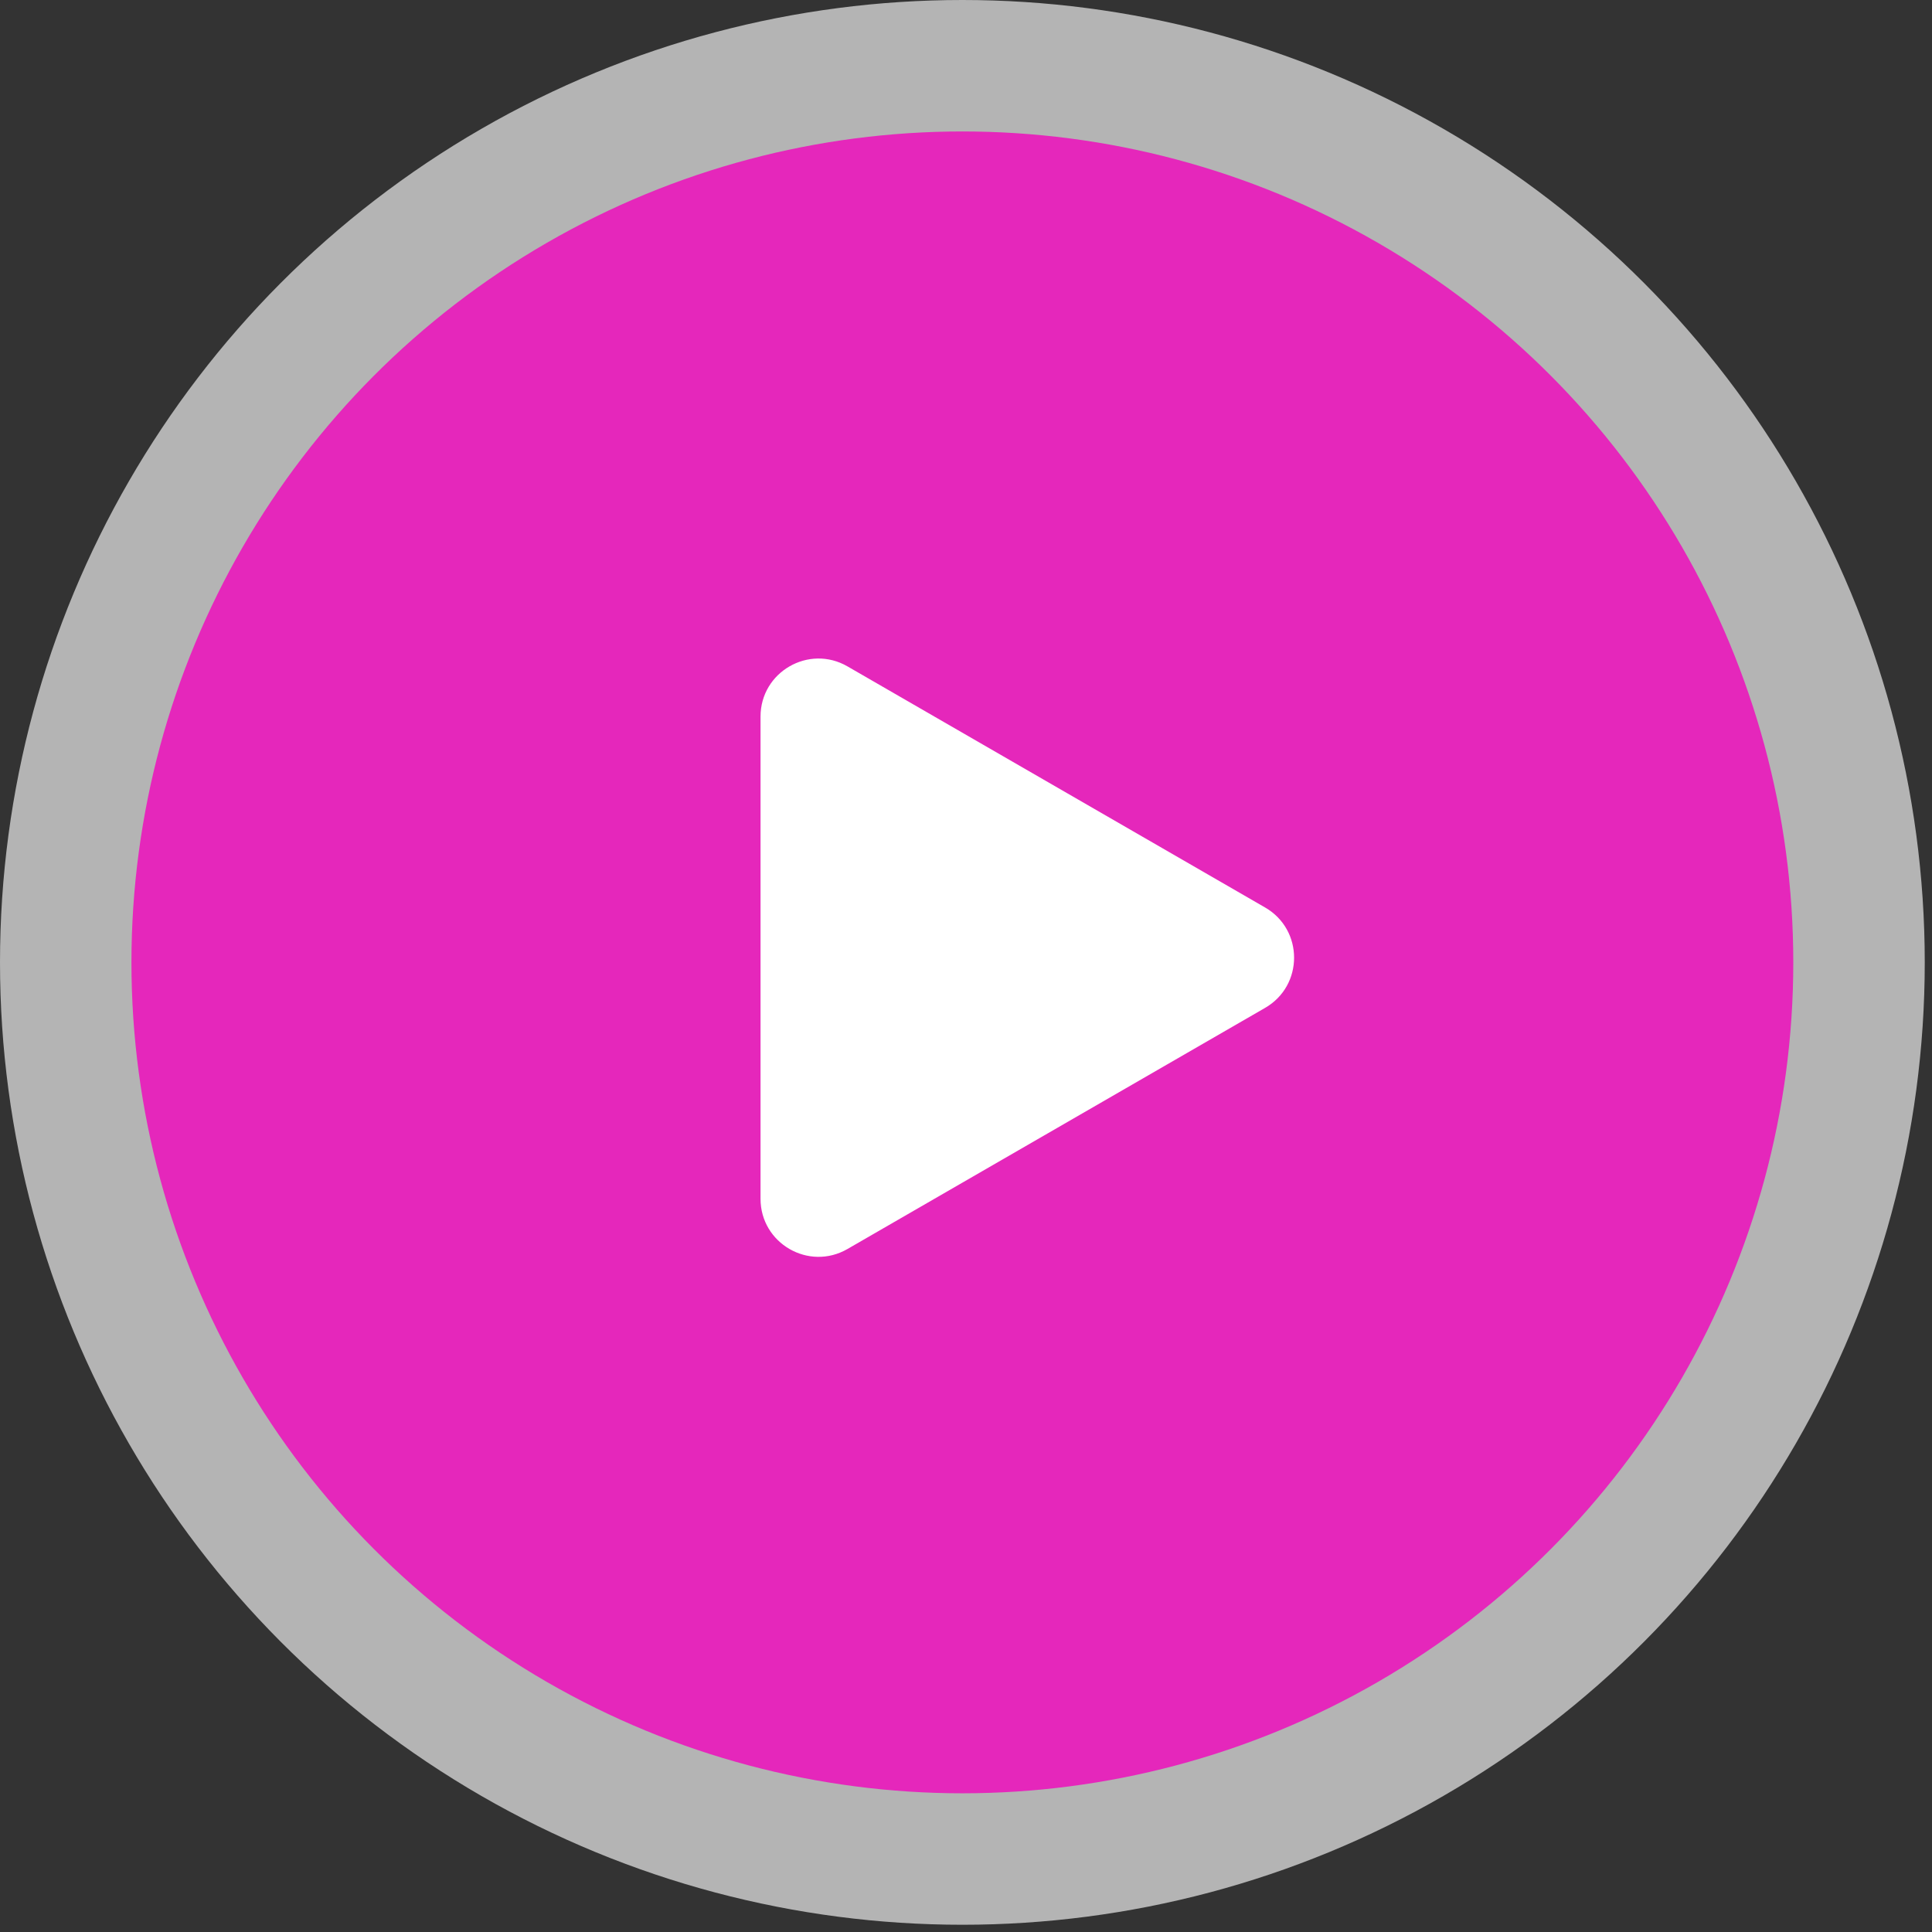
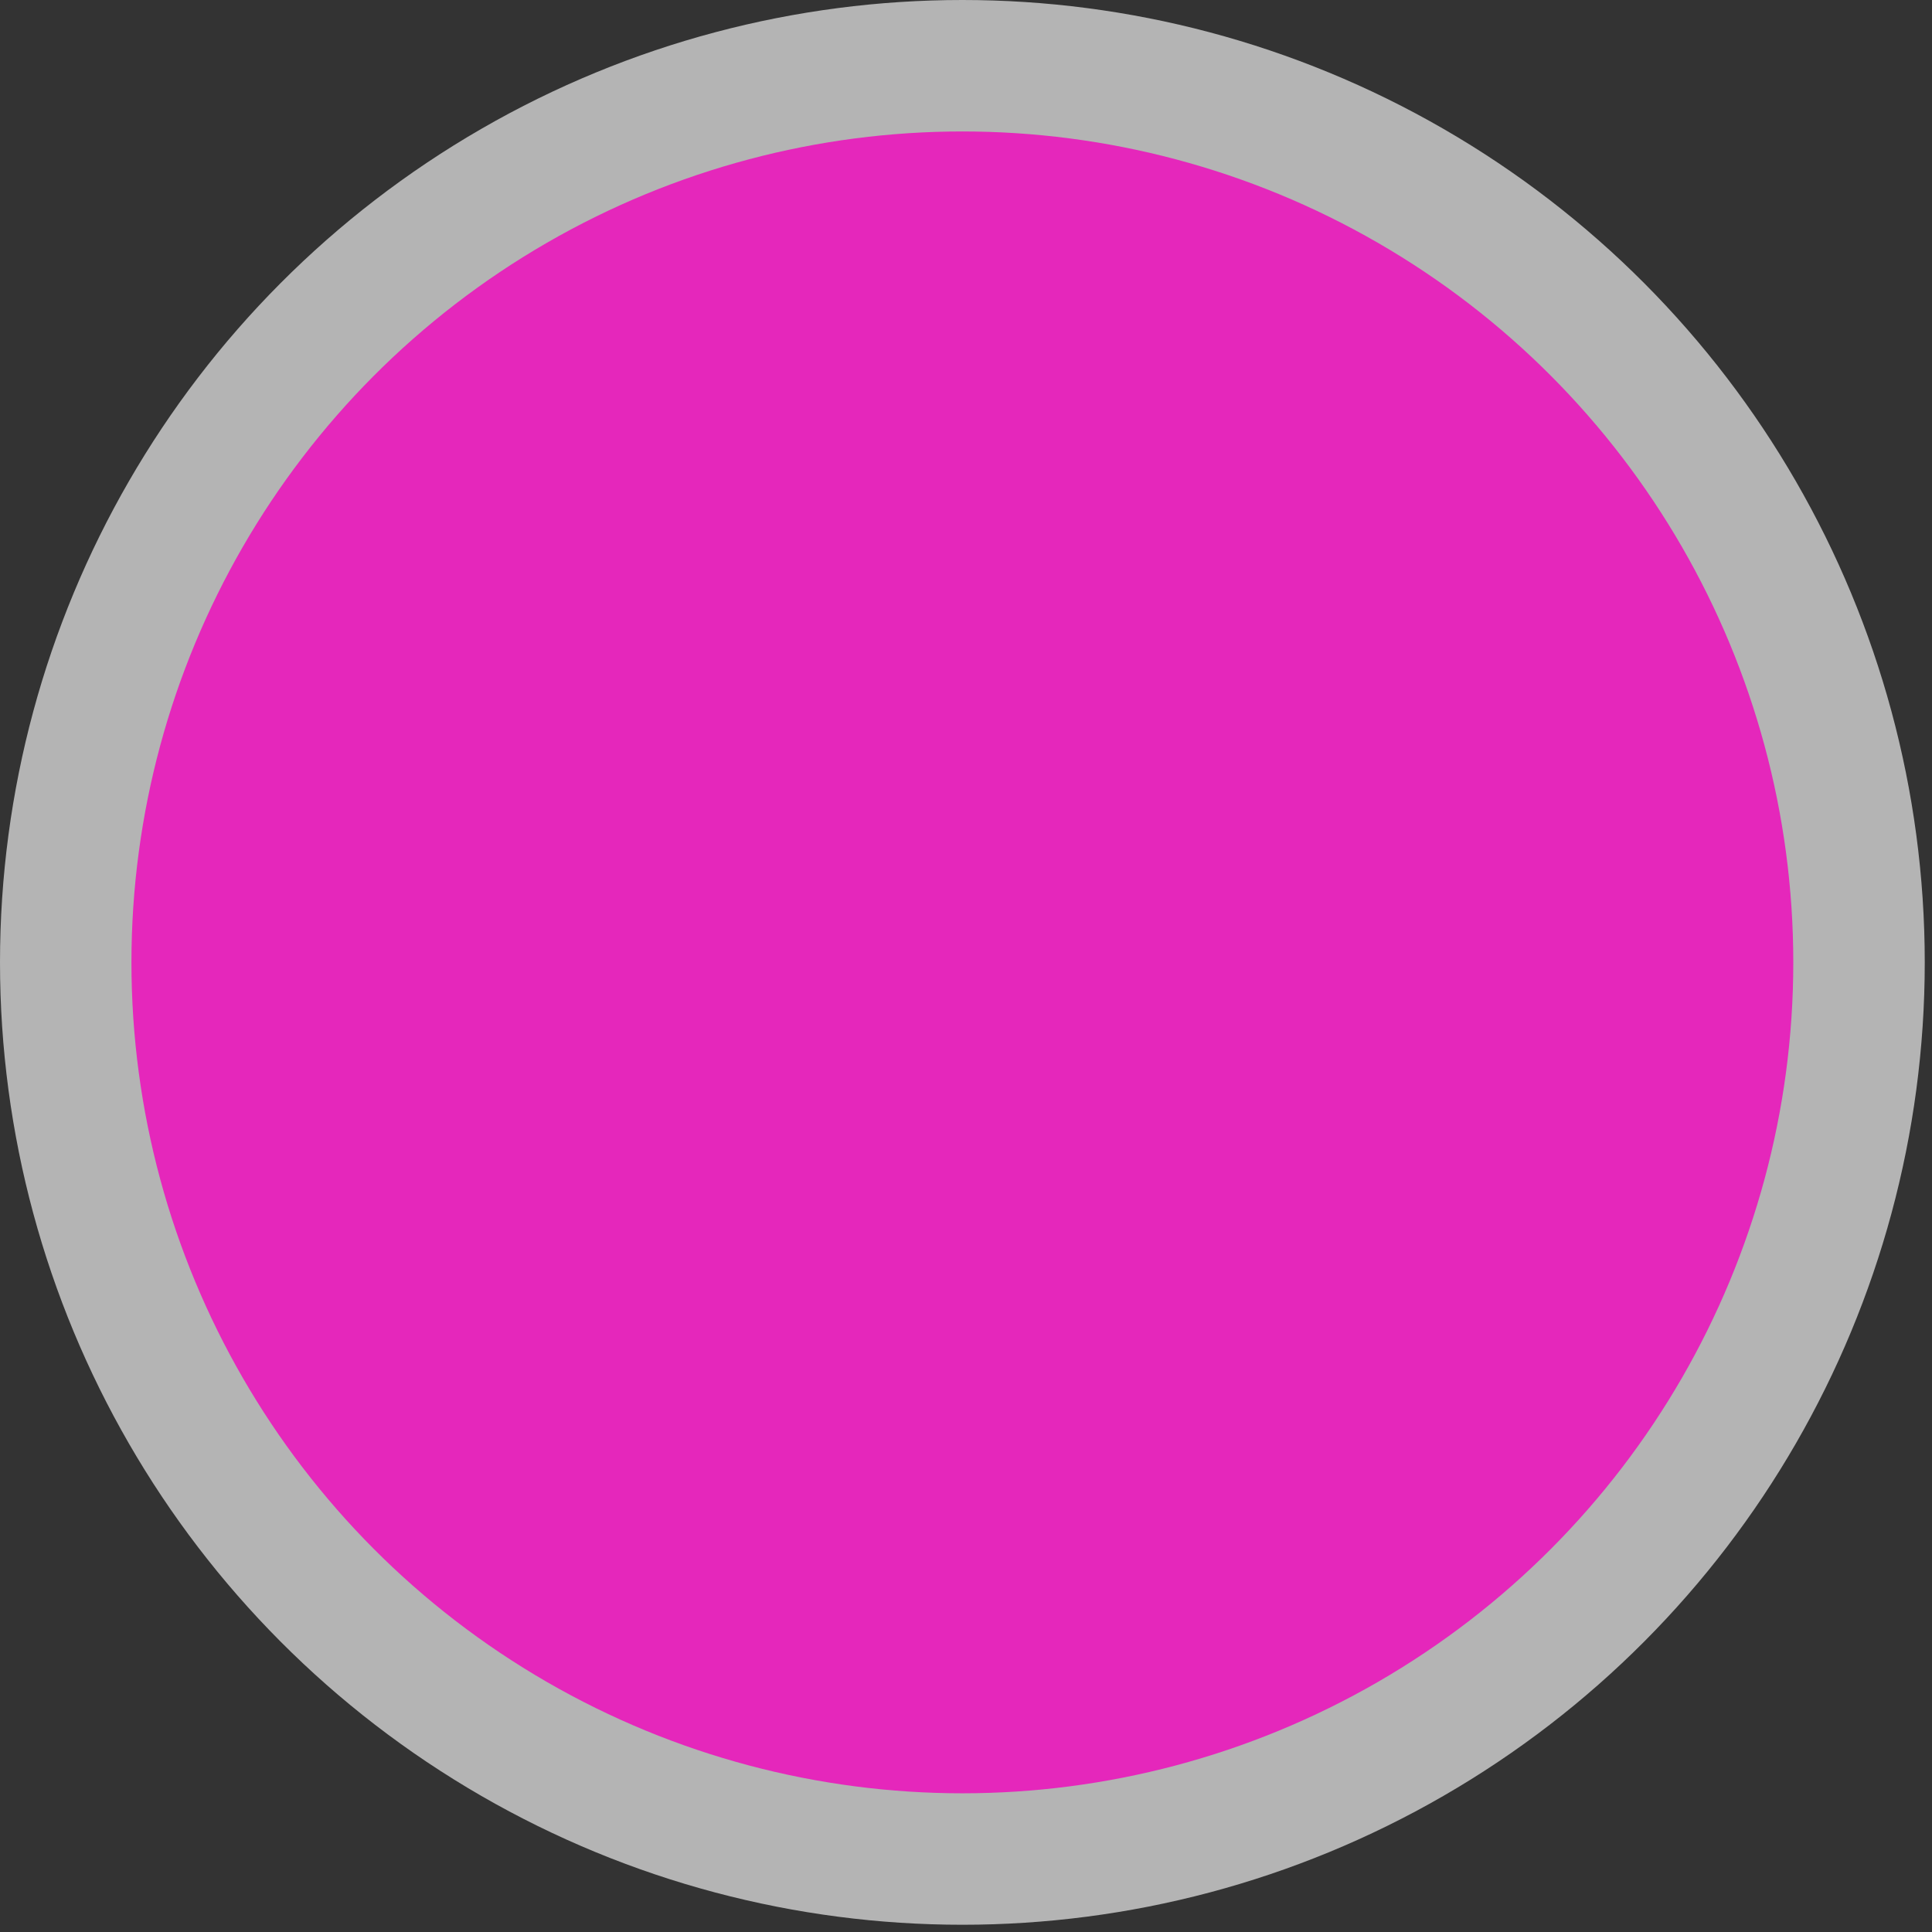
<svg xmlns="http://www.w3.org/2000/svg" width="200" height="200" viewBox="0 0 200 200" fill="none">
  <rect x="0" y="0" width="200" height="200" fill="#333333" stroke="none" />
  <circle cx="99.625" cy="99.625" r="99.625" fill="white" fill-opacity="0.63" />
  <circle cx="99.624" cy="99.625" r="86.017" fill="#E527BB" />
-   <path d="M130.963 93.943C134.963 96.252 134.963 102.026 130.963 104.335L87.73 129.296C83.73 131.605 78.73 128.718 78.73 124.1L78.73 74.179C78.73 69.56 83.73 66.673 87.73 68.983L130.963 93.943Z" fill="white" />
</svg>